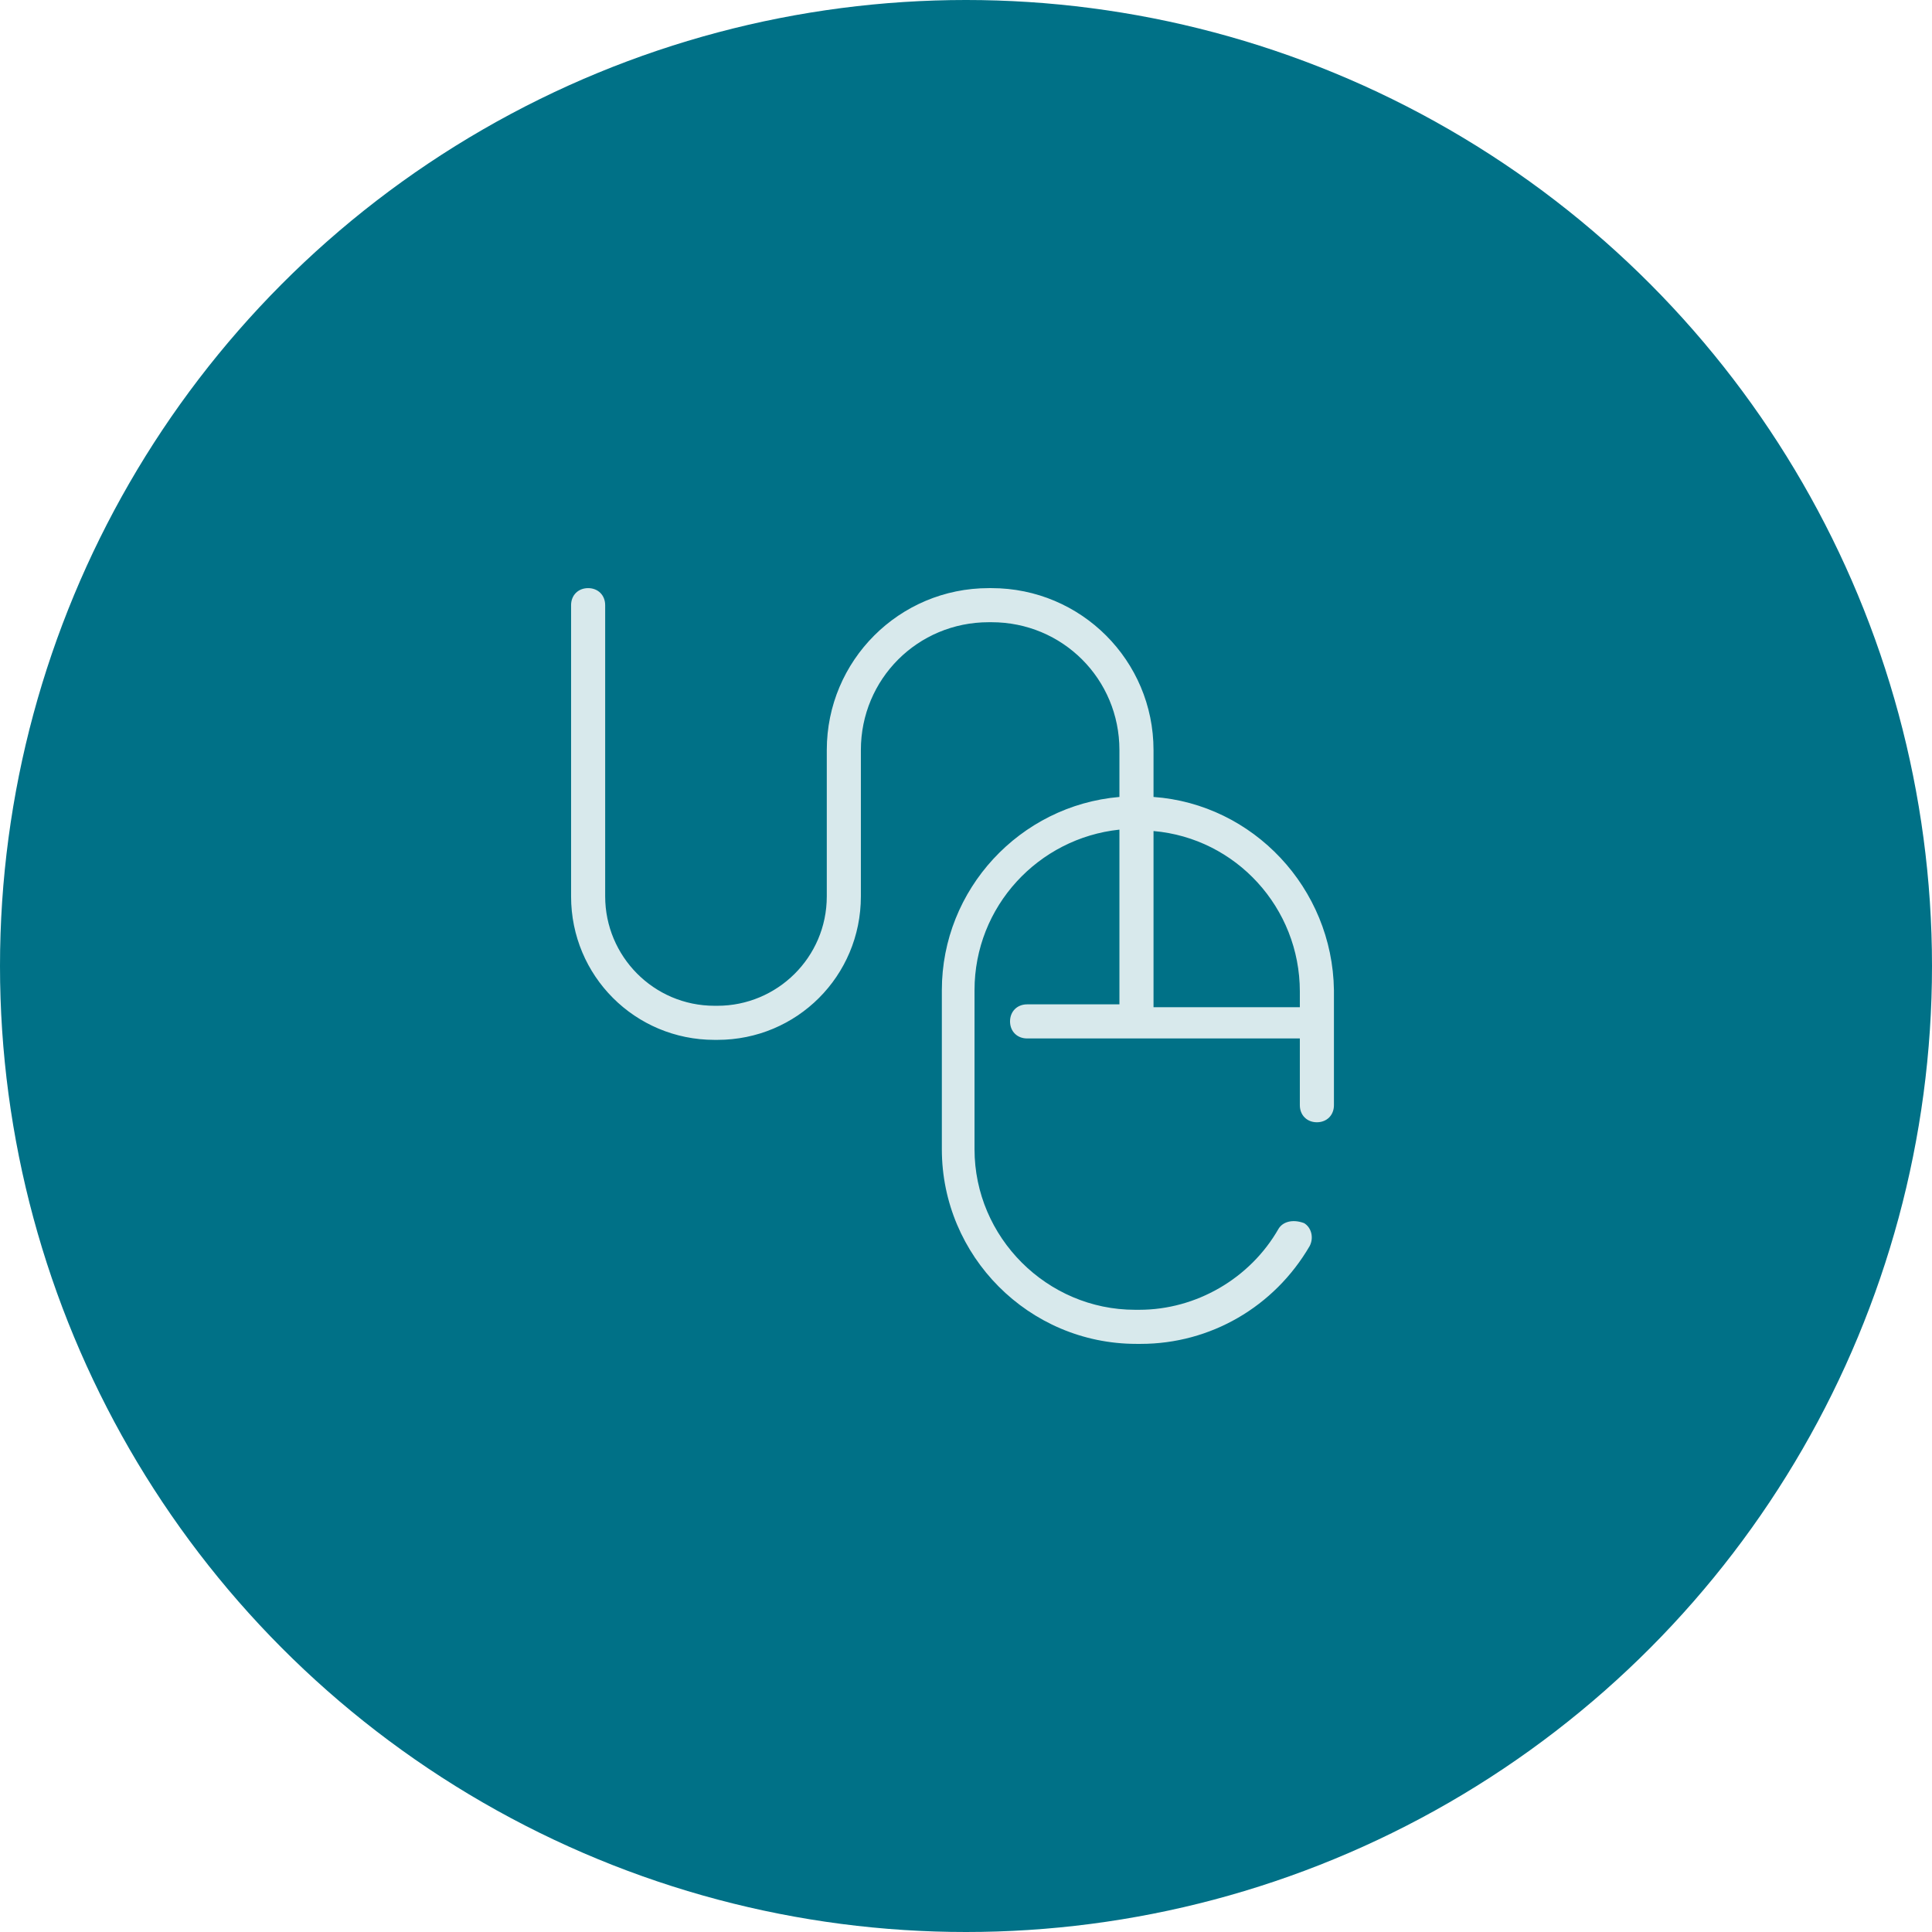
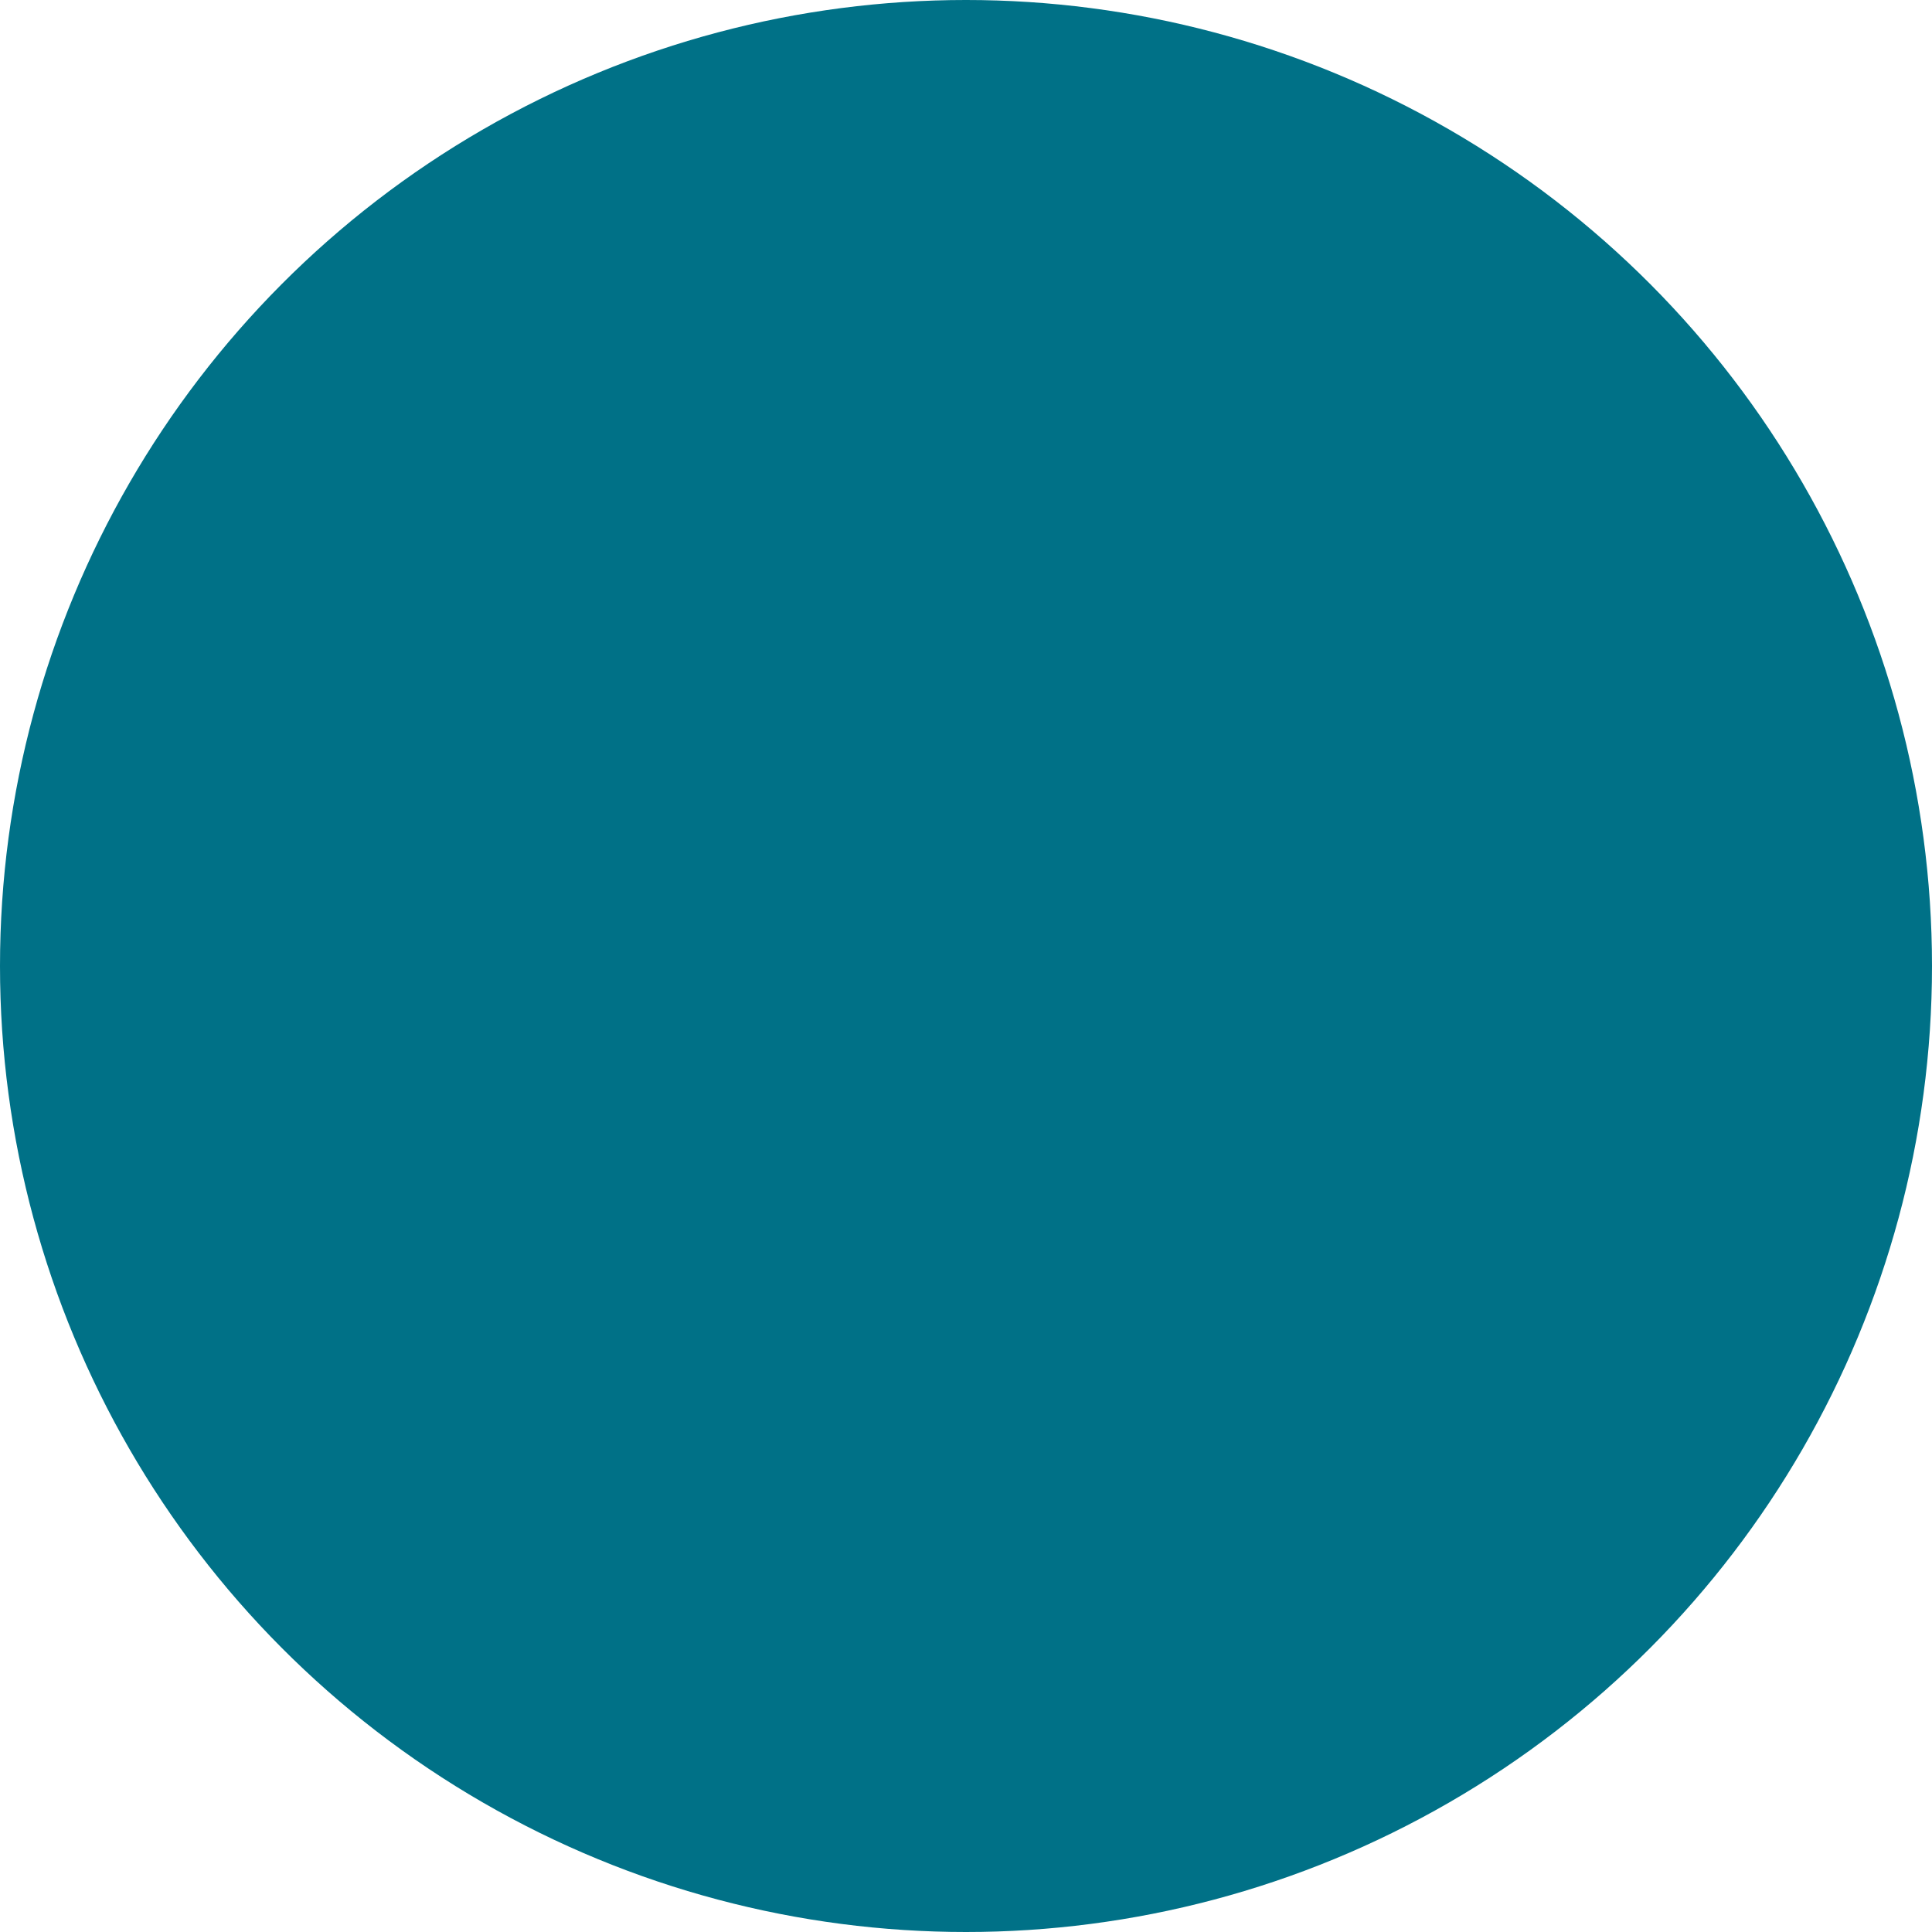
<svg xmlns="http://www.w3.org/2000/svg" version="1.1" id="Ebene_1" x="0px" y="0px" viewBox="0 0 136 136" style="enable-background:new 0 0 136 136;" xml:space="preserve">
  <style type="text/css">
	.st0{fill:#007187;}
	.st1{fill:#D8E9EC;}
</style>
  <circle class="st0" cx="68" cy="68" r="68" />
  <g>
    <g>
-       <path class="st1" d="M81.2,56.1v-3.3c0-6.3-5.1-11.4-11.4-11.4h-0.2c-6.3,0-11.4,5.1-11.4,11.4v10.3c0,4.3-3.5,7.7-7.7,7.7h-0.2    c-4.3,0-7.7-3.5-7.7-7.7V42.6c0-0.7-0.5-1.2-1.2-1.2c-0.7,0-1.2,0.5-1.2,1.2v20.5c0,5.6,4.5,10.1,10.1,10.1h0.2    c5.6,0,10.1-4.5,10.1-10.1V52.8c0-5,4-9,9-9h0.2c5,0,9,4,9,9v3.3c-7,0.6-12.5,6.5-12.5,13.6v11.2c0,7.5,6.1,13.7,13.7,13.7h0.3    c4.9,0,9.4-2.6,11.9-6.9c0.3-0.6,0.1-1.3-0.4-1.6C91,85.8,90.3,86,90,86.5c-2,3.5-5.8,5.7-9.8,5.7h-0.3c-6.2,0-11.3-5.1-11.3-11.3    V69.7c0-5.9,4.5-10.7,10.2-11.3v12.3h-6.5c-0.7,0-1.2,0.5-1.2,1.2c0,0.7,0.5,1.2,1.2,1.2h19.2v4.7c0,0.7,0.5,1.2,1.2,1.2    c0.7,0,1.2-0.5,1.2-1.2v-8.1C93.8,62.5,88.2,56.6,81.2,56.1L81.2,56.1z M81.2,70.8V58.5c5.8,0.5,10.3,5.4,10.3,11.3v1.1H81.2z     M81.2,70.8" />
-     </g>
+       </g>
  </g>
</svg>